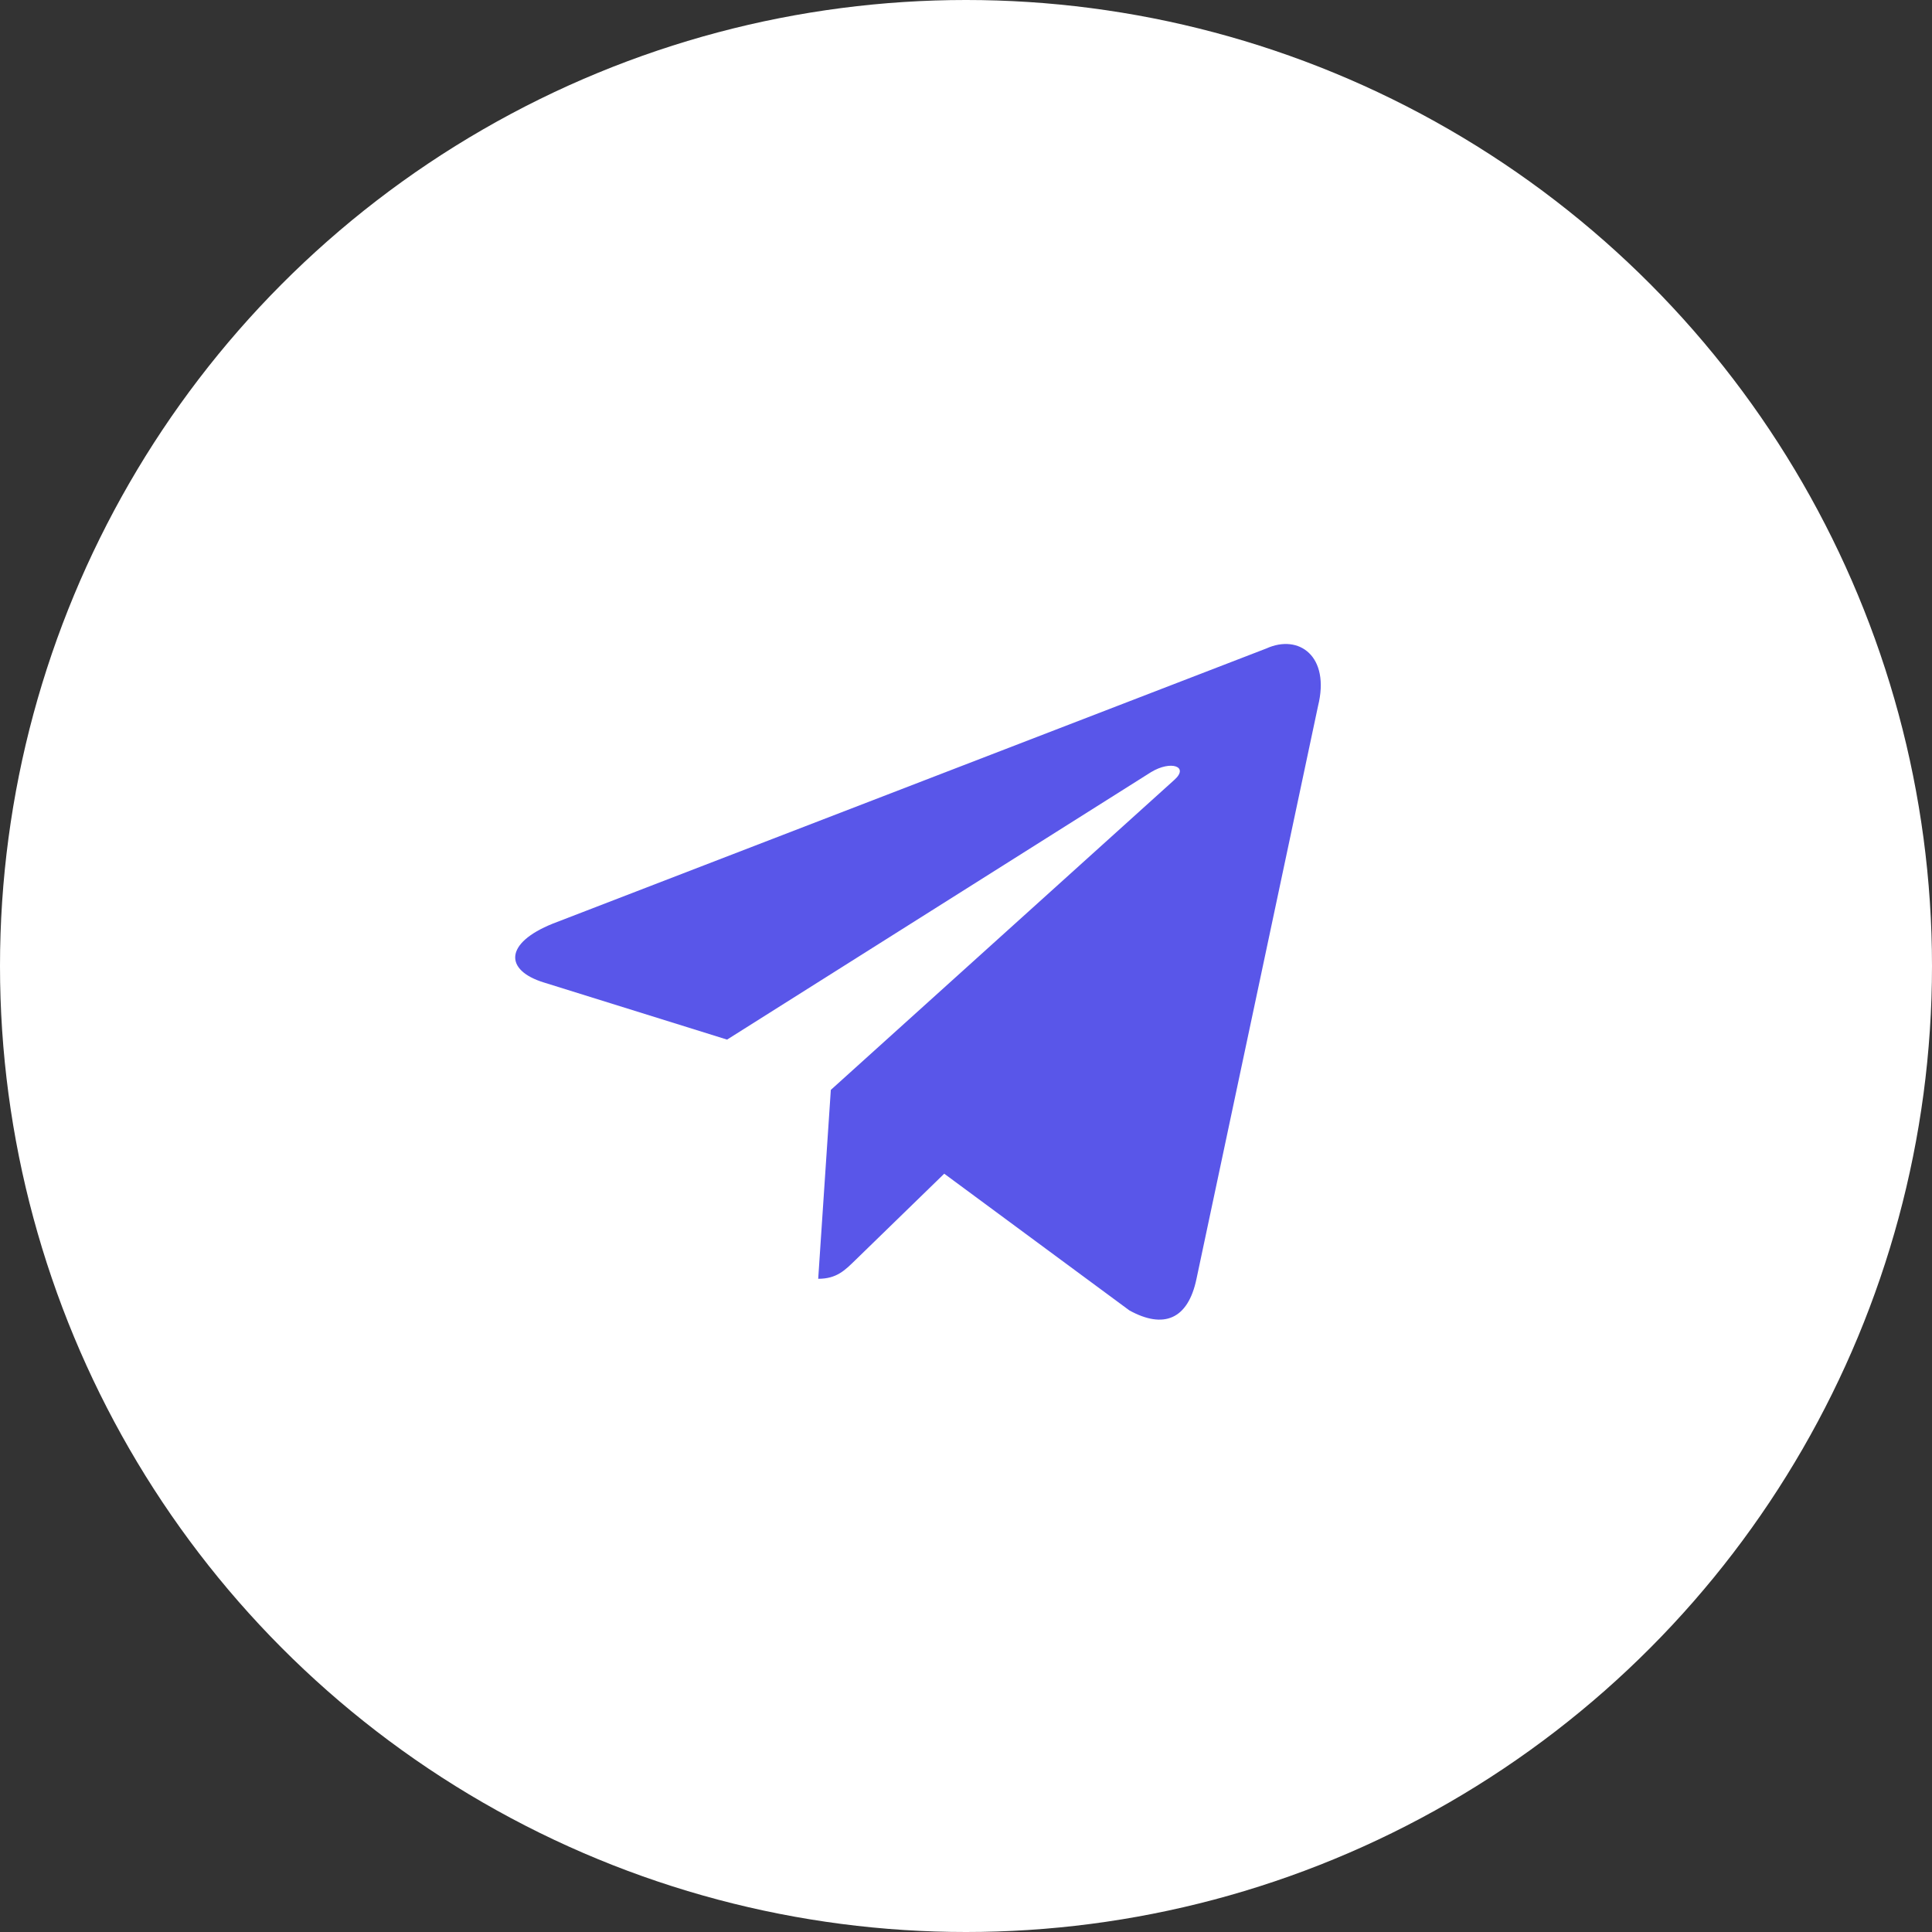
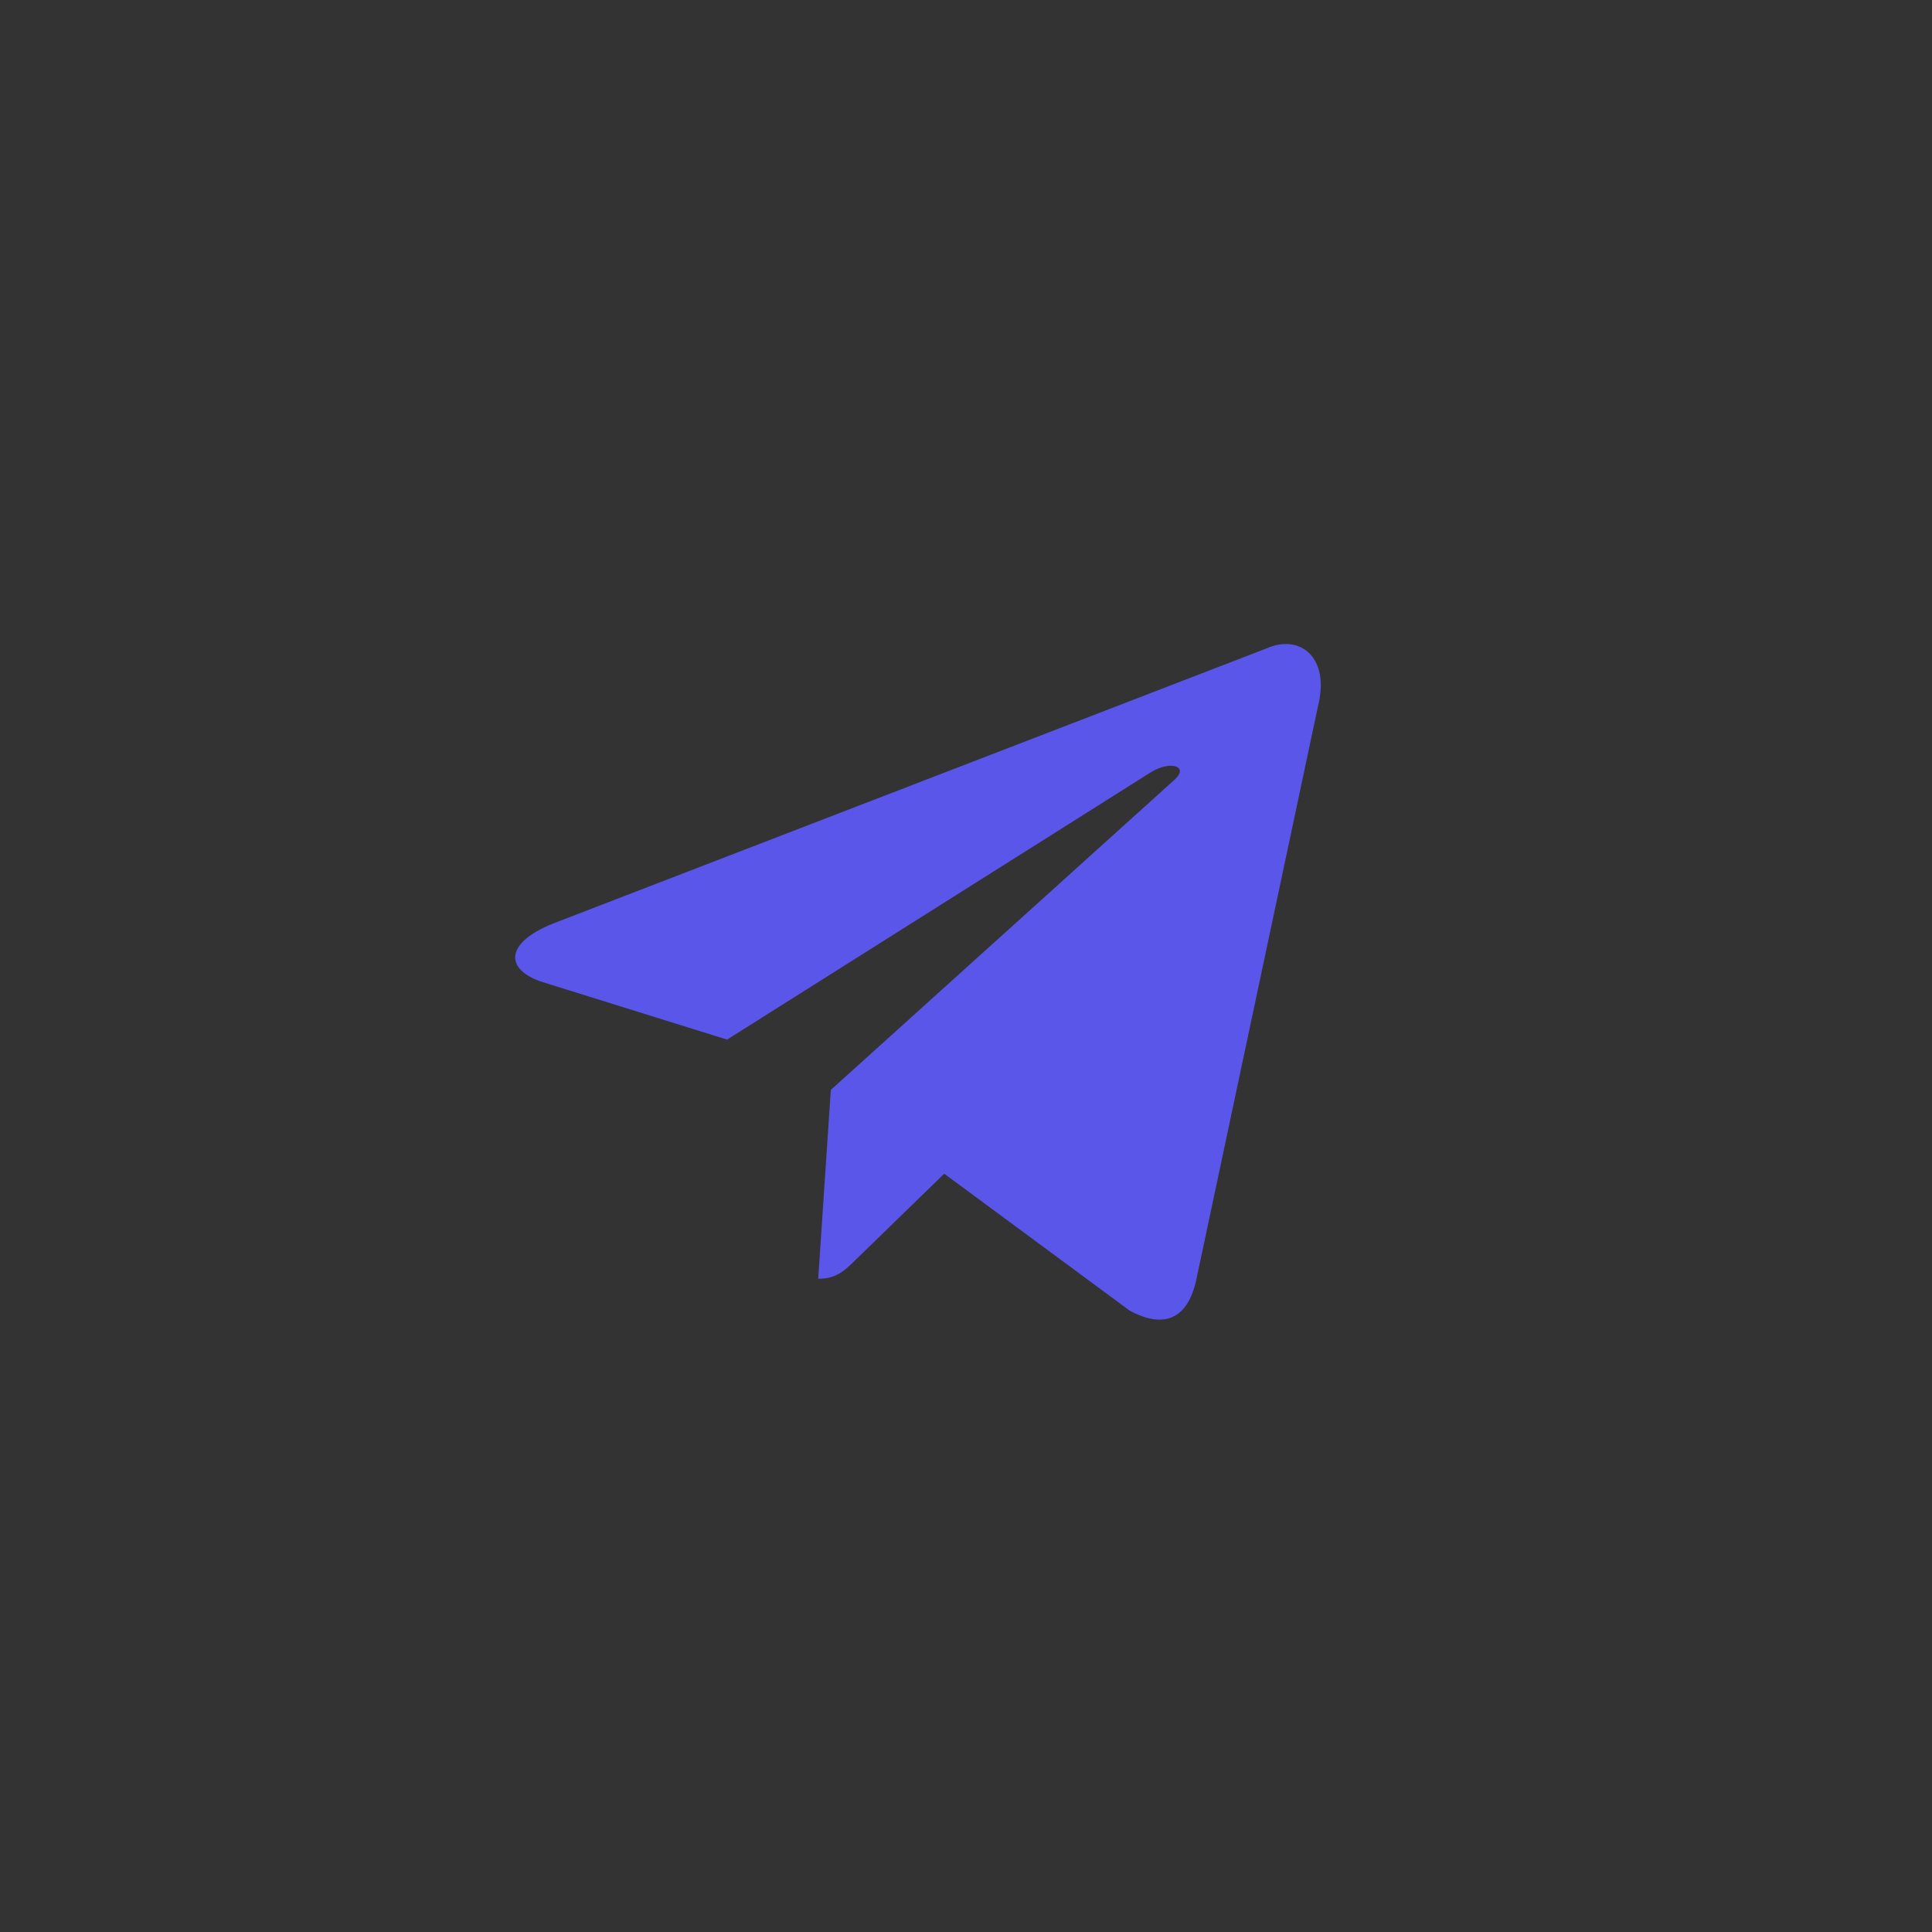
<svg xmlns="http://www.w3.org/2000/svg" width="30" height="30" viewBox="0 0 30 30" fill="none">
  <rect x="0" y="0" width="30" height="30" fill="#333333" stroke="none" />
-   <circle cx="15" cy="15" r="15" fill="white" />
  <path d="M19.665 10.069L8.584 14.342C7.828 14.646 7.832 15.067 8.445 15.256L11.29 16.143L17.873 11.99C18.184 11.801 18.468 11.903 18.235 12.11L12.902 16.923H12.9L12.901 16.924L12.705 19.857C12.992 19.857 13.119 19.725 13.28 19.569L14.662 18.225L17.537 20.348C18.067 20.64 18.447 20.49 18.579 19.858L20.466 10.965C20.659 10.19 20.17 9.84 19.665 10.069H19.665Z" fill="#5956E9" />
</svg>